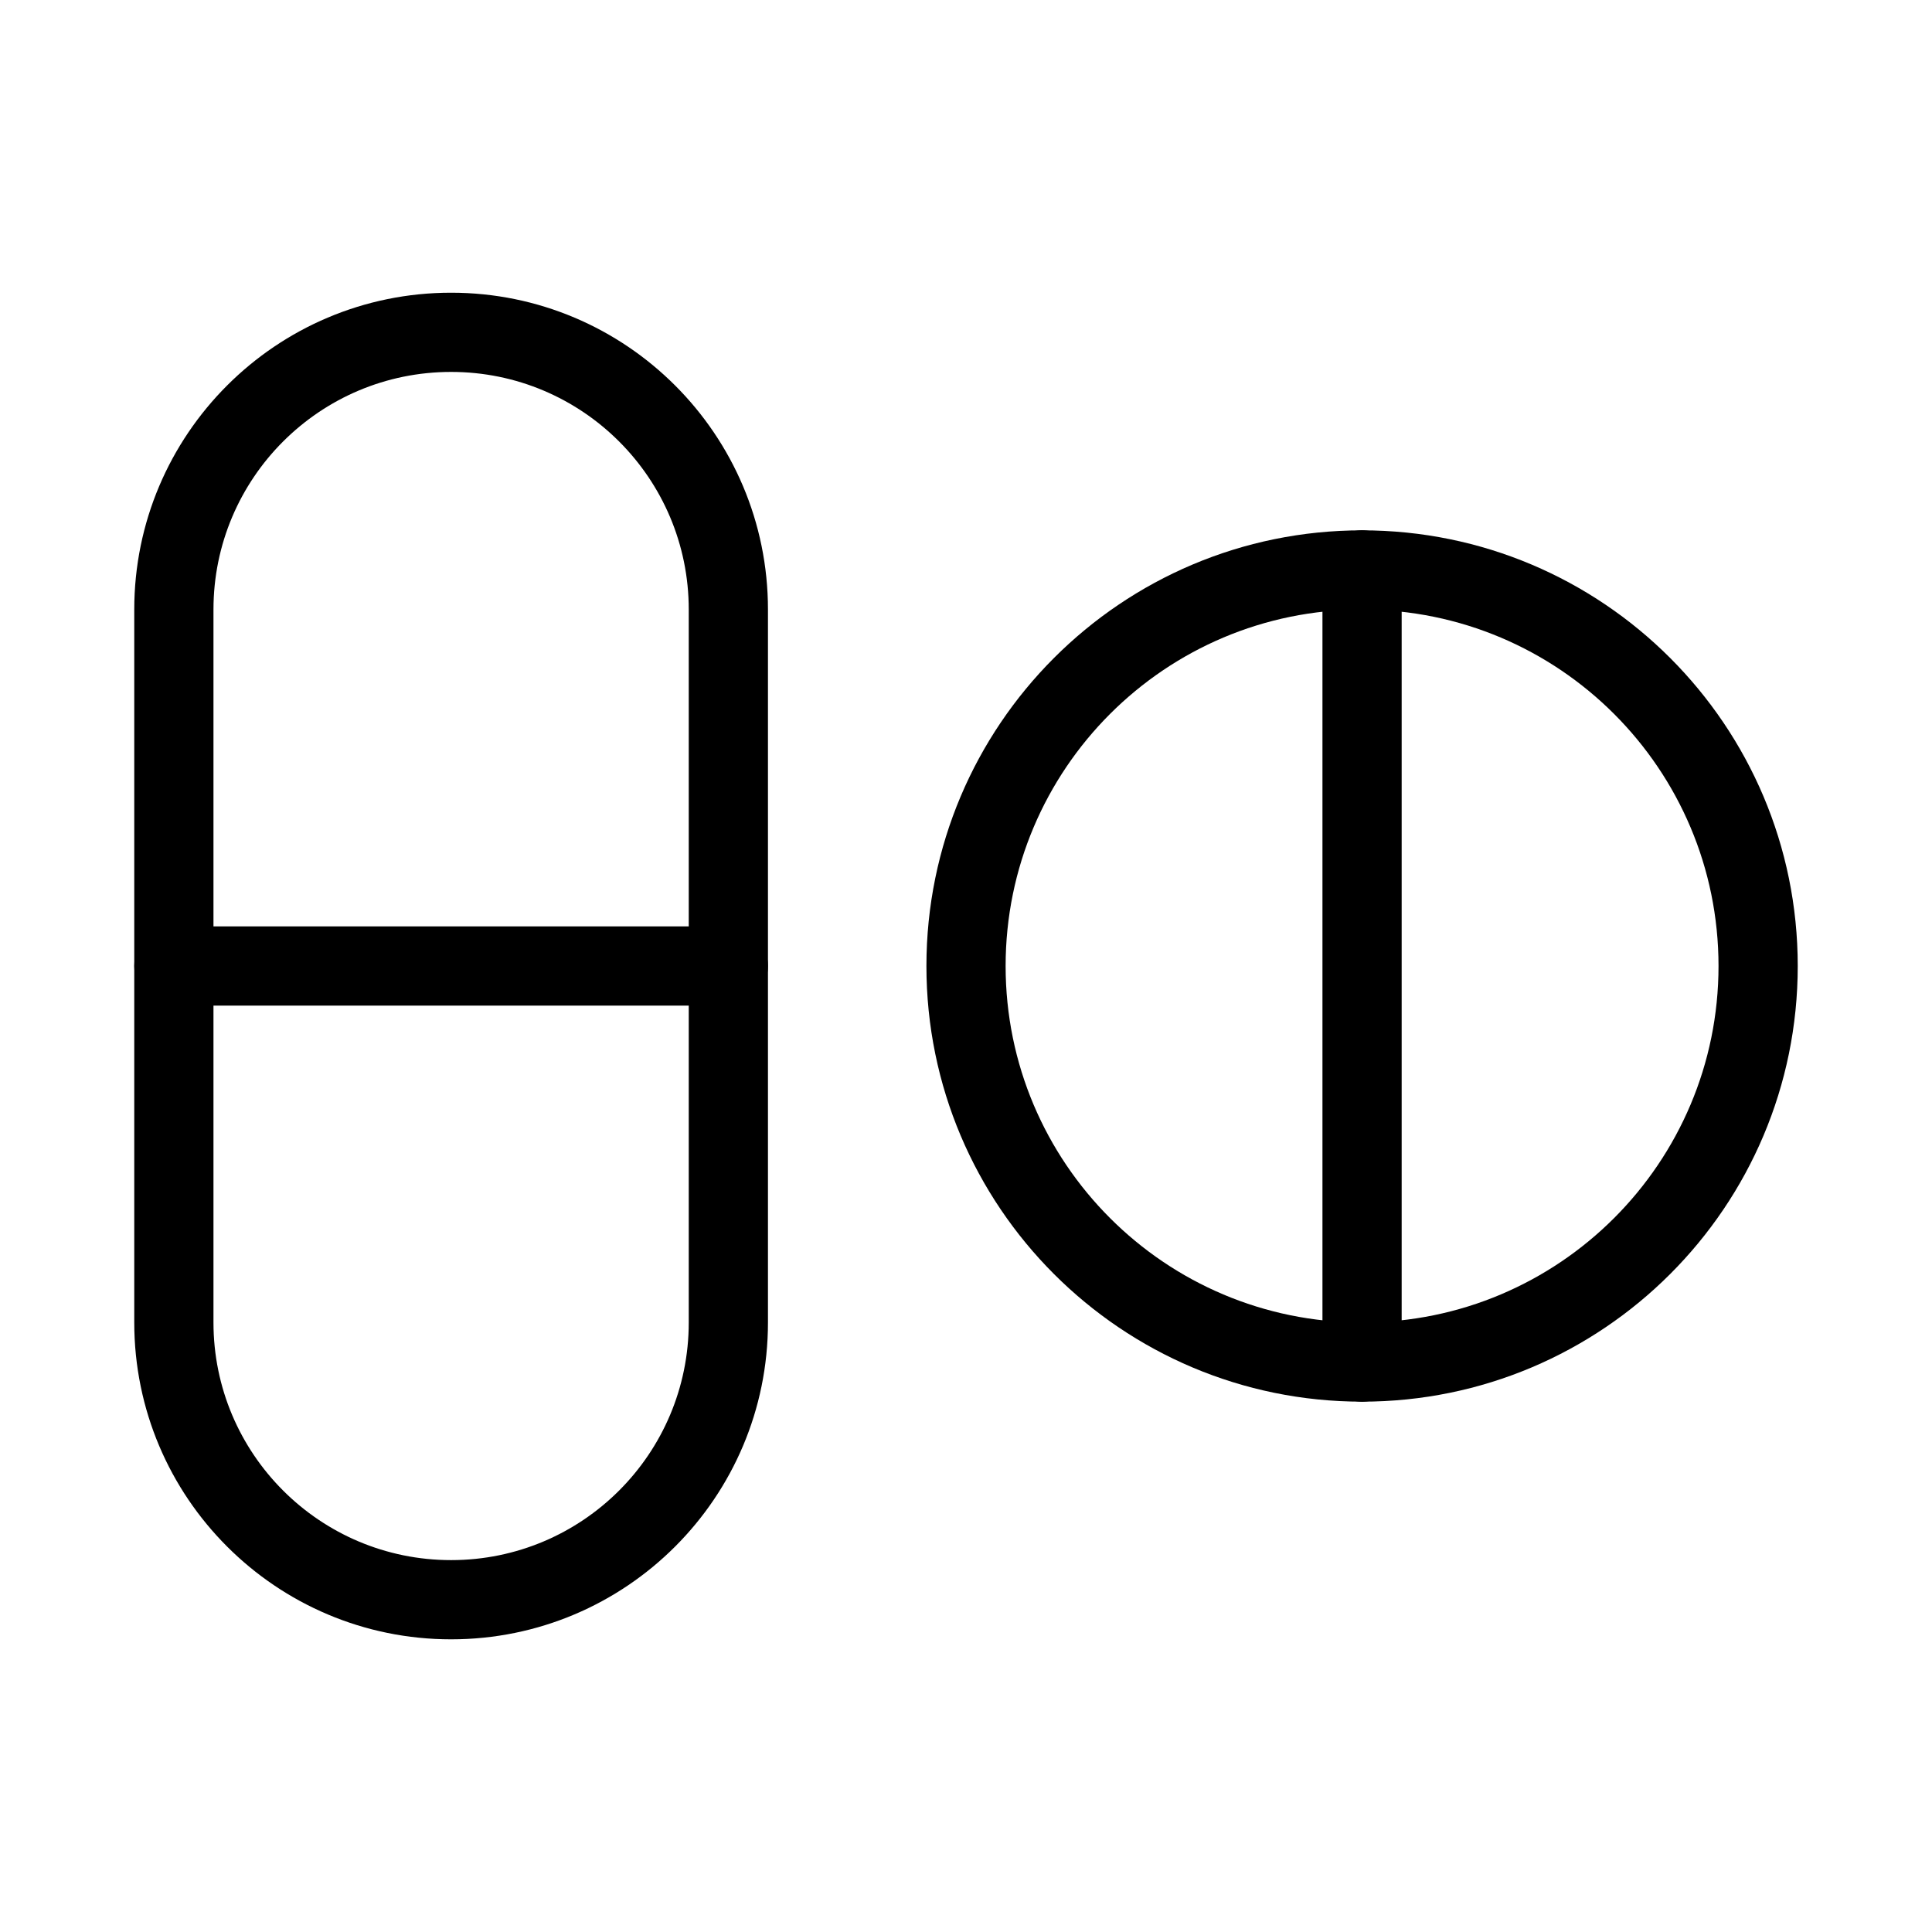
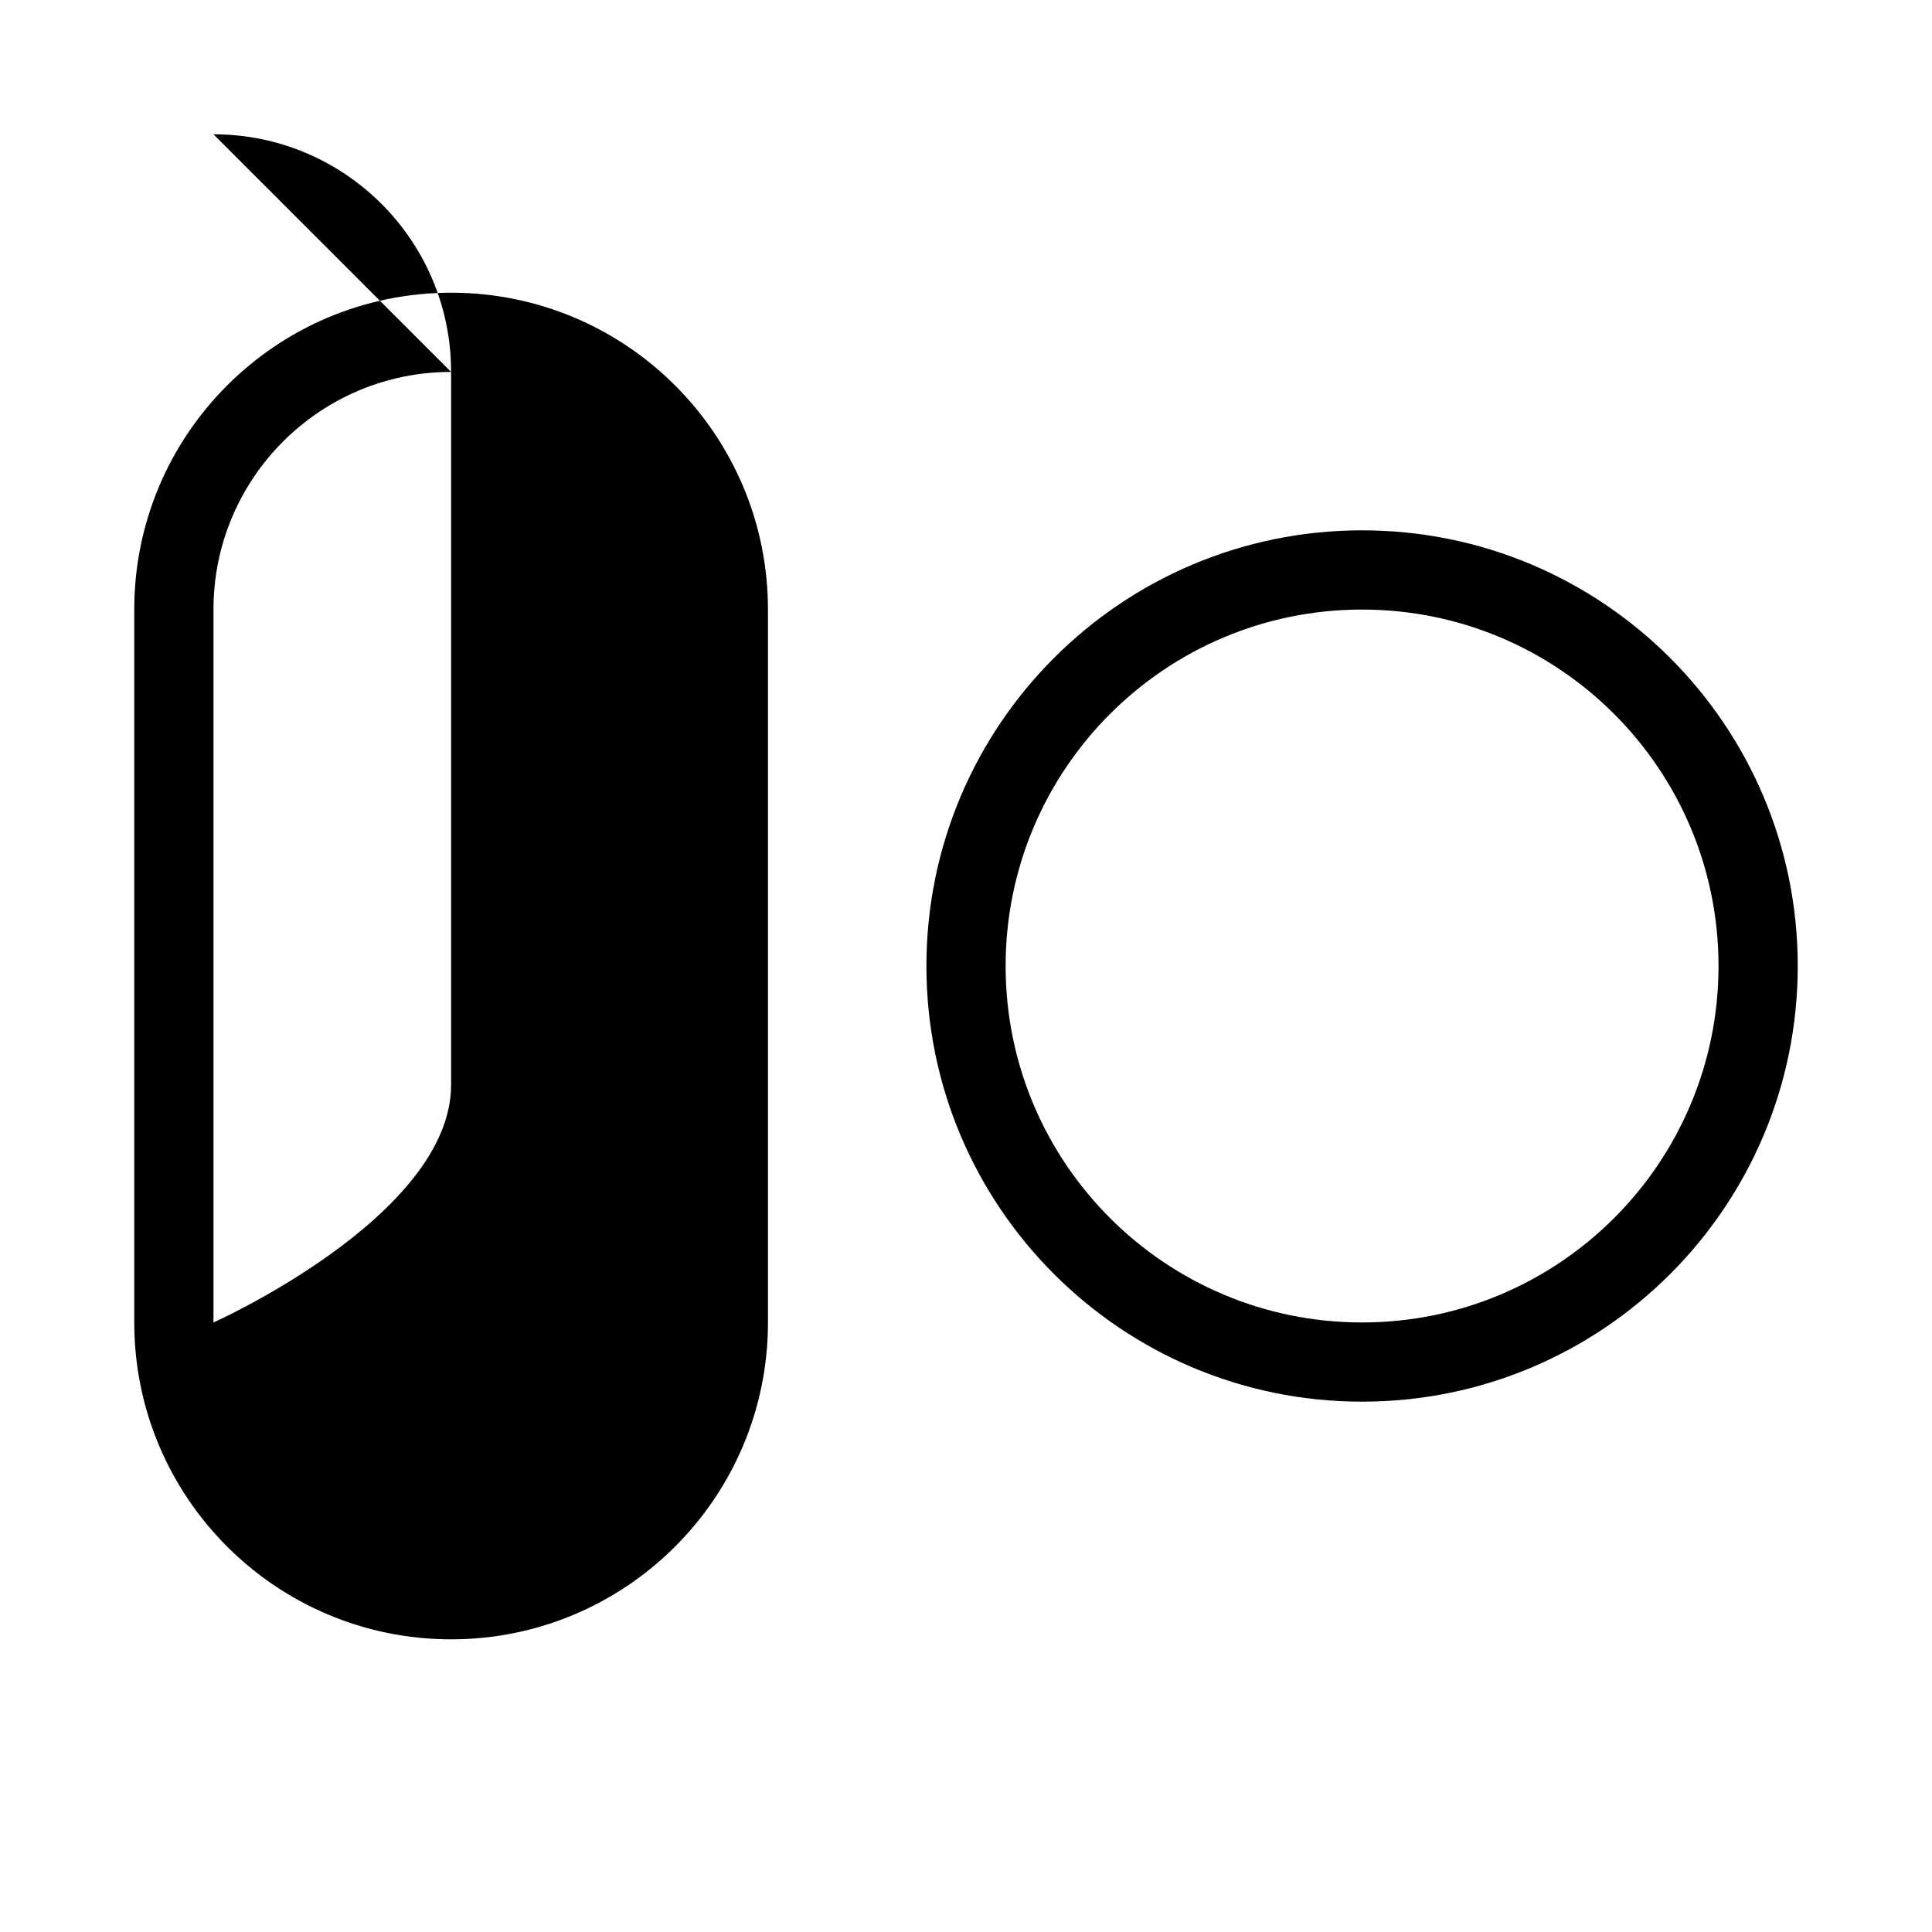
<svg xmlns="http://www.w3.org/2000/svg" fill="#000000" width="800px" height="800px" version="1.1" viewBox="144 144 512 512">
  <g fill-rule="evenodd">
-     <path d="m179.58 305.54c0-46.375 37.594-83.969 83.969-83.969s83.969 37.594 83.969 83.969v188.93c0 46.375-37.594 83.969-83.969 83.969s-83.969-37.594-83.969-83.969zm83.969-62.977c-34.781 0-62.977 28.195-62.977 62.977v188.93c0 34.785 28.195 62.977 62.977 62.977s62.977-28.191 62.977-62.977v-188.93c0-34.781-28.195-62.977-62.977-62.977z" />
+     <path d="m179.58 305.54c0-46.375 37.594-83.969 83.969-83.969s83.969 37.594 83.969 83.969v188.93c0 46.375-37.594 83.969-83.969 83.969s-83.969-37.594-83.969-83.969zm83.969-62.977c-34.781 0-62.977 28.195-62.977 62.977v188.93s62.977-28.191 62.977-62.977v-188.93c0-34.781-28.195-62.977-62.977-62.977z" />
    <path d="m504.96 305.54c-52.168 0-94.461 42.293-94.461 94.465s42.293 94.461 94.461 94.461c52.172 0 94.465-42.289 94.465-94.461s-42.293-94.465-94.465-94.465zm-115.45 94.465c0-63.766 51.688-115.46 115.45-115.46s115.46 51.691 115.46 115.46-51.691 115.45-115.46 115.45-115.45-51.688-115.45-115.45z" />
-     <path d="m504.96 284.54c5.797 0 10.496 4.699 10.496 10.496v209.92c0 5.797-4.699 10.496-10.496 10.496-5.793 0-10.496-4.699-10.496-10.496v-209.92c0-5.797 4.703-10.496 10.496-10.496z" />
-     <path d="m179.58 400c0-5.797 4.699-10.496 10.496-10.496h146.95c5.797 0 10.496 4.699 10.496 10.496 0 5.793-4.699 10.496-10.496 10.496h-146.95c-5.797 0-10.496-4.703-10.496-10.496z" />
  </g>
</svg>